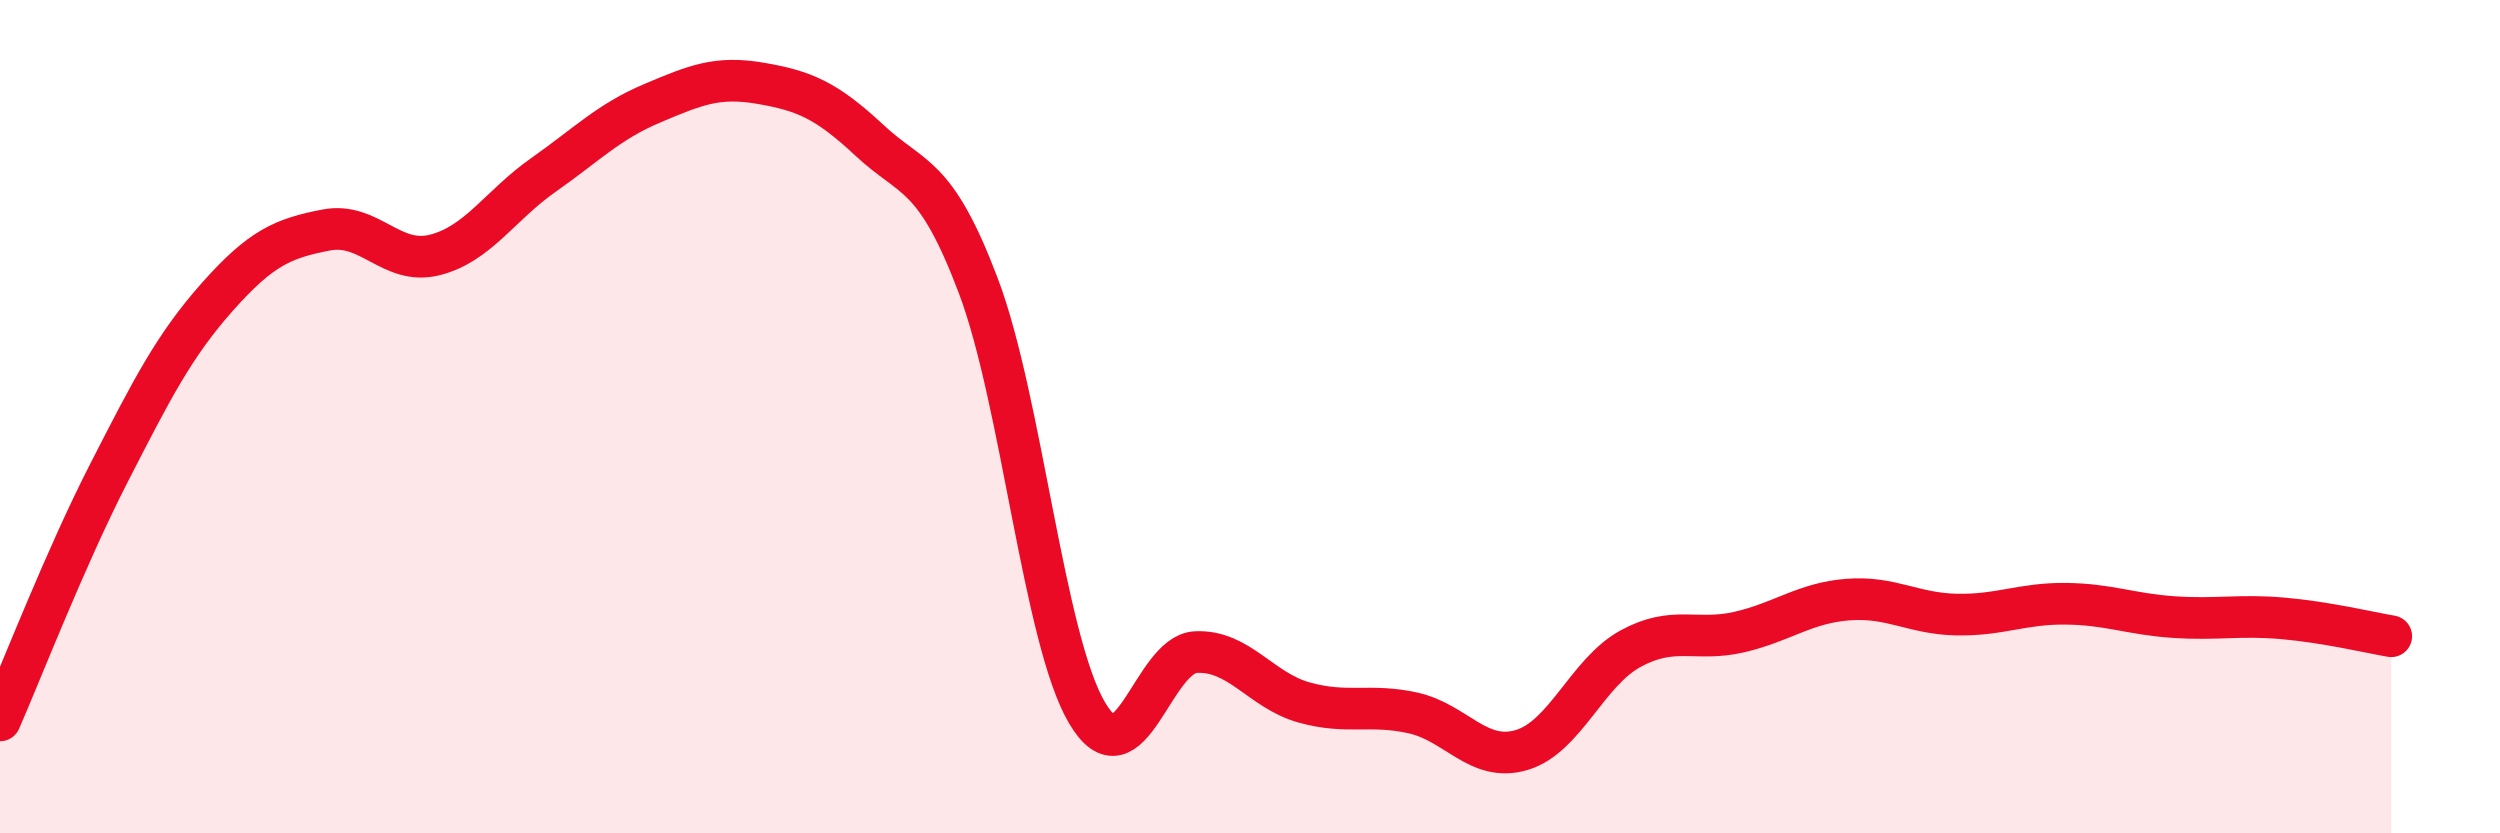
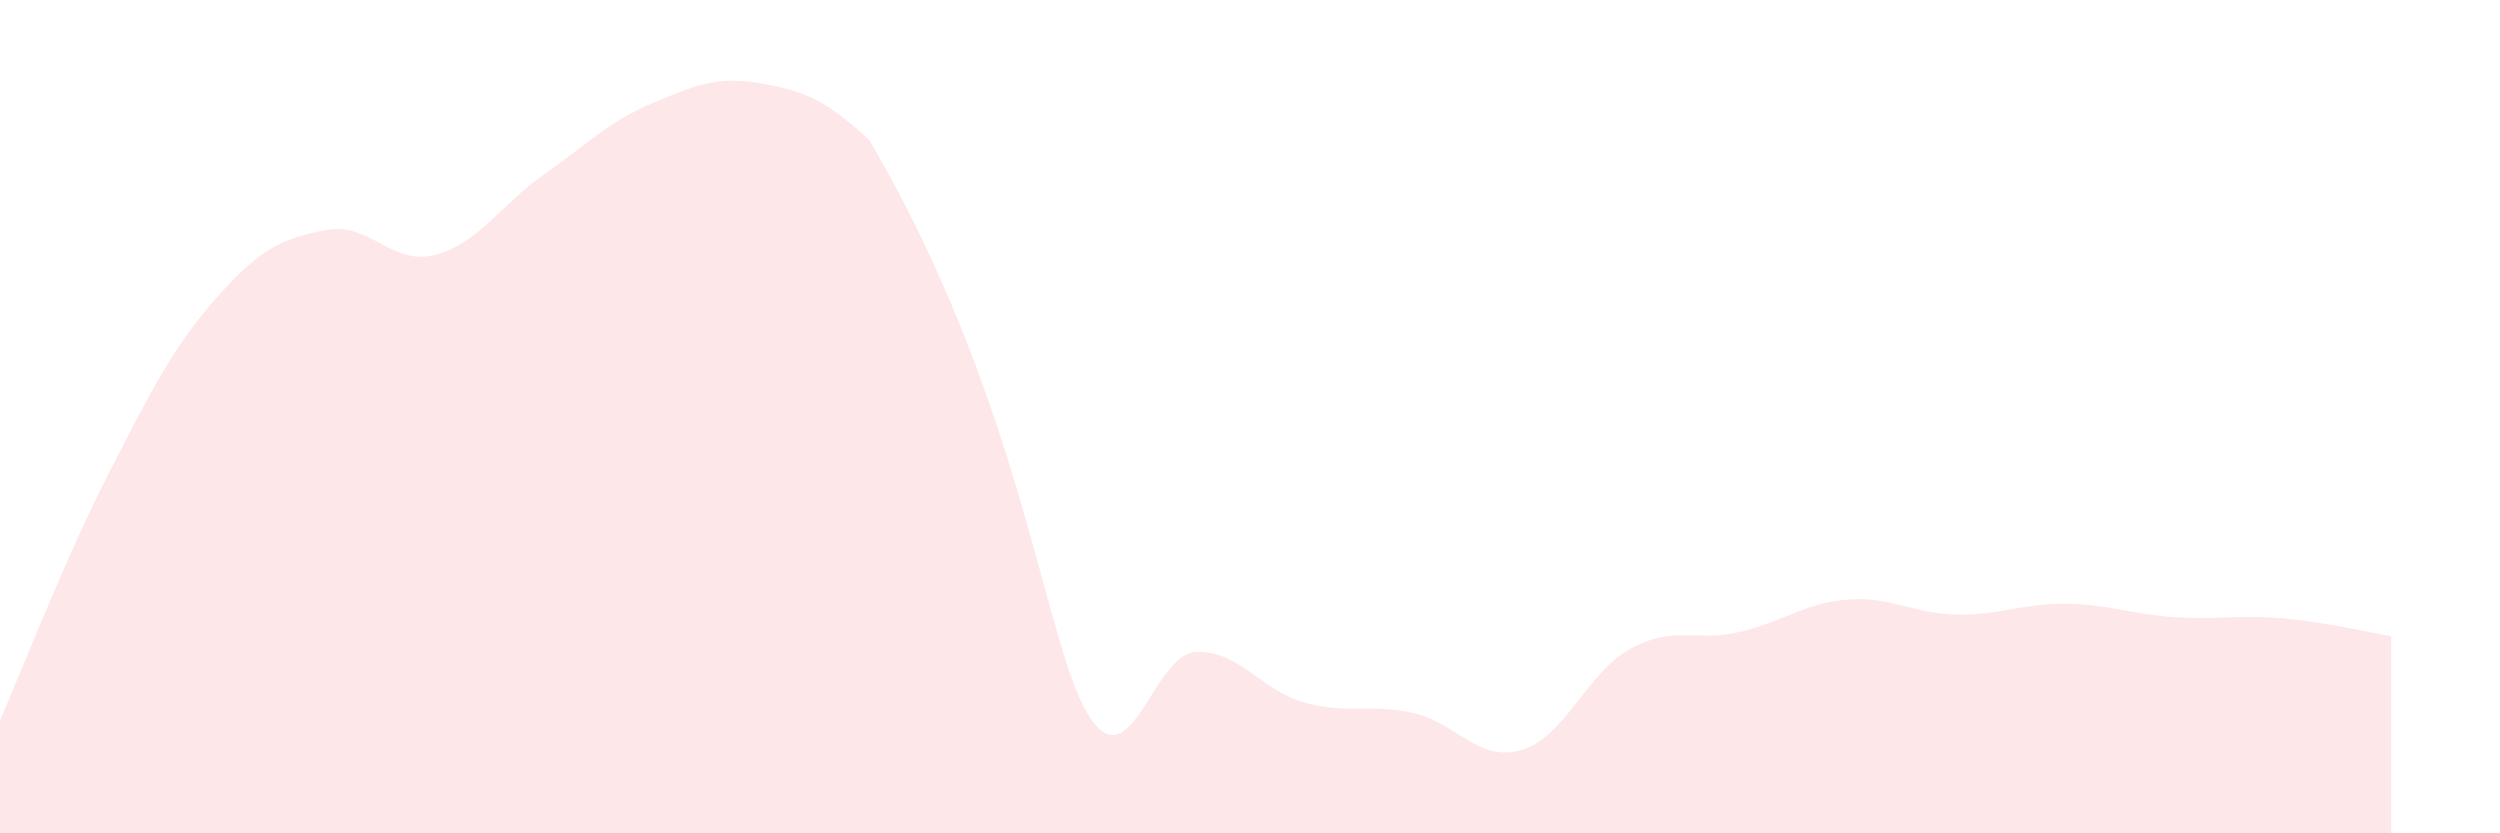
<svg xmlns="http://www.w3.org/2000/svg" width="60" height="20" viewBox="0 0 60 20">
-   <path d="M 0,17.29 C 0.52,16.1 1.57,13.39 2.61,11.36 C 3.65,9.33 4.18,8.29 5.22,7.12 C 6.26,5.95 6.79,5.72 7.83,5.52 C 8.87,5.32 9.39,6.38 10.43,6.12 C 11.47,5.86 12,4.93 13.04,4.2 C 14.08,3.47 14.61,2.92 15.65,2.48 C 16.69,2.04 17.22,1.82 18.26,2 C 19.3,2.18 19.83,2.4 20.87,3.37 C 21.91,4.34 22.44,4.11 23.48,6.86 C 24.52,9.61 25.05,15.35 26.09,17.11 C 27.13,18.87 27.66,15.7 28.7,15.65 C 29.74,15.6 30.26,16.57 31.3,16.86 C 32.34,17.15 32.87,16.88 33.91,17.11 C 34.95,17.34 35.48,18.31 36.52,18 C 37.56,17.69 38.09,16.14 39.13,15.57 C 40.17,15 40.7,15.41 41.74,15.17 C 42.78,14.93 43.31,14.47 44.35,14.39 C 45.39,14.31 45.92,14.73 46.96,14.75 C 48,14.77 48.53,14.48 49.57,14.49 C 50.61,14.5 51.13,14.74 52.17,14.81 C 53.21,14.88 53.74,14.75 54.78,14.84 C 55.82,14.93 56.87,15.18 57.39,15.27L57.39 20L0 20Z" fill="#EB0A25" opacity="0.1" stroke-linecap="round" stroke-linejoin="round" />
-   <path d="M 0,17.29 C 0.52,16.1 1.57,13.39 2.61,11.36 C 3.65,9.33 4.18,8.29 5.22,7.12 C 6.26,5.95 6.79,5.72 7.83,5.52 C 8.87,5.32 9.39,6.38 10.43,6.12 C 11.47,5.86 12,4.93 13.04,4.2 C 14.08,3.47 14.61,2.92 15.65,2.48 C 16.69,2.04 17.22,1.82 18.26,2 C 19.3,2.18 19.83,2.4 20.87,3.37 C 21.91,4.34 22.44,4.11 23.48,6.86 C 24.52,9.61 25.05,15.35 26.09,17.11 C 27.13,18.87 27.66,15.7 28.7,15.65 C 29.74,15.6 30.26,16.57 31.3,16.86 C 32.34,17.15 32.87,16.88 33.91,17.11 C 34.95,17.34 35.48,18.31 36.52,18 C 37.56,17.69 38.09,16.14 39.13,15.57 C 40.17,15 40.7,15.41 41.74,15.17 C 42.78,14.93 43.31,14.47 44.35,14.39 C 45.39,14.31 45.92,14.73 46.96,14.75 C 48,14.77 48.53,14.48 49.57,14.49 C 50.61,14.5 51.13,14.74 52.17,14.81 C 53.21,14.88 53.74,14.75 54.78,14.84 C 55.82,14.93 56.87,15.18 57.39,15.27" stroke="#EB0A25" stroke-width="1" fill="none" stroke-linecap="round" stroke-linejoin="round" />
+   <path d="M 0,17.29 C 0.52,16.1 1.57,13.39 2.61,11.36 C 3.65,9.33 4.18,8.29 5.22,7.12 C 6.26,5.95 6.79,5.72 7.83,5.52 C 8.87,5.32 9.39,6.38 10.43,6.12 C 11.47,5.86 12,4.93 13.04,4.2 C 14.08,3.47 14.61,2.92 15.65,2.48 C 16.69,2.04 17.22,1.82 18.26,2 C 19.3,2.18 19.83,2.4 20.87,3.37 C 24.52,9.61 25.05,15.35 26.09,17.11 C 27.13,18.87 27.66,15.7 28.7,15.65 C 29.74,15.6 30.26,16.57 31.3,16.86 C 32.34,17.15 32.87,16.88 33.91,17.11 C 34.95,17.34 35.48,18.31 36.52,18 C 37.56,17.69 38.09,16.14 39.13,15.57 C 40.17,15 40.7,15.41 41.74,15.17 C 42.78,14.93 43.31,14.47 44.35,14.39 C 45.39,14.31 45.92,14.73 46.96,14.75 C 48,14.77 48.53,14.48 49.57,14.49 C 50.61,14.5 51.13,14.74 52.17,14.81 C 53.21,14.88 53.74,14.75 54.78,14.84 C 55.82,14.93 56.87,15.18 57.39,15.27L57.39 20L0 20Z" fill="#EB0A25" opacity="0.1" stroke-linecap="round" stroke-linejoin="round" />
</svg>